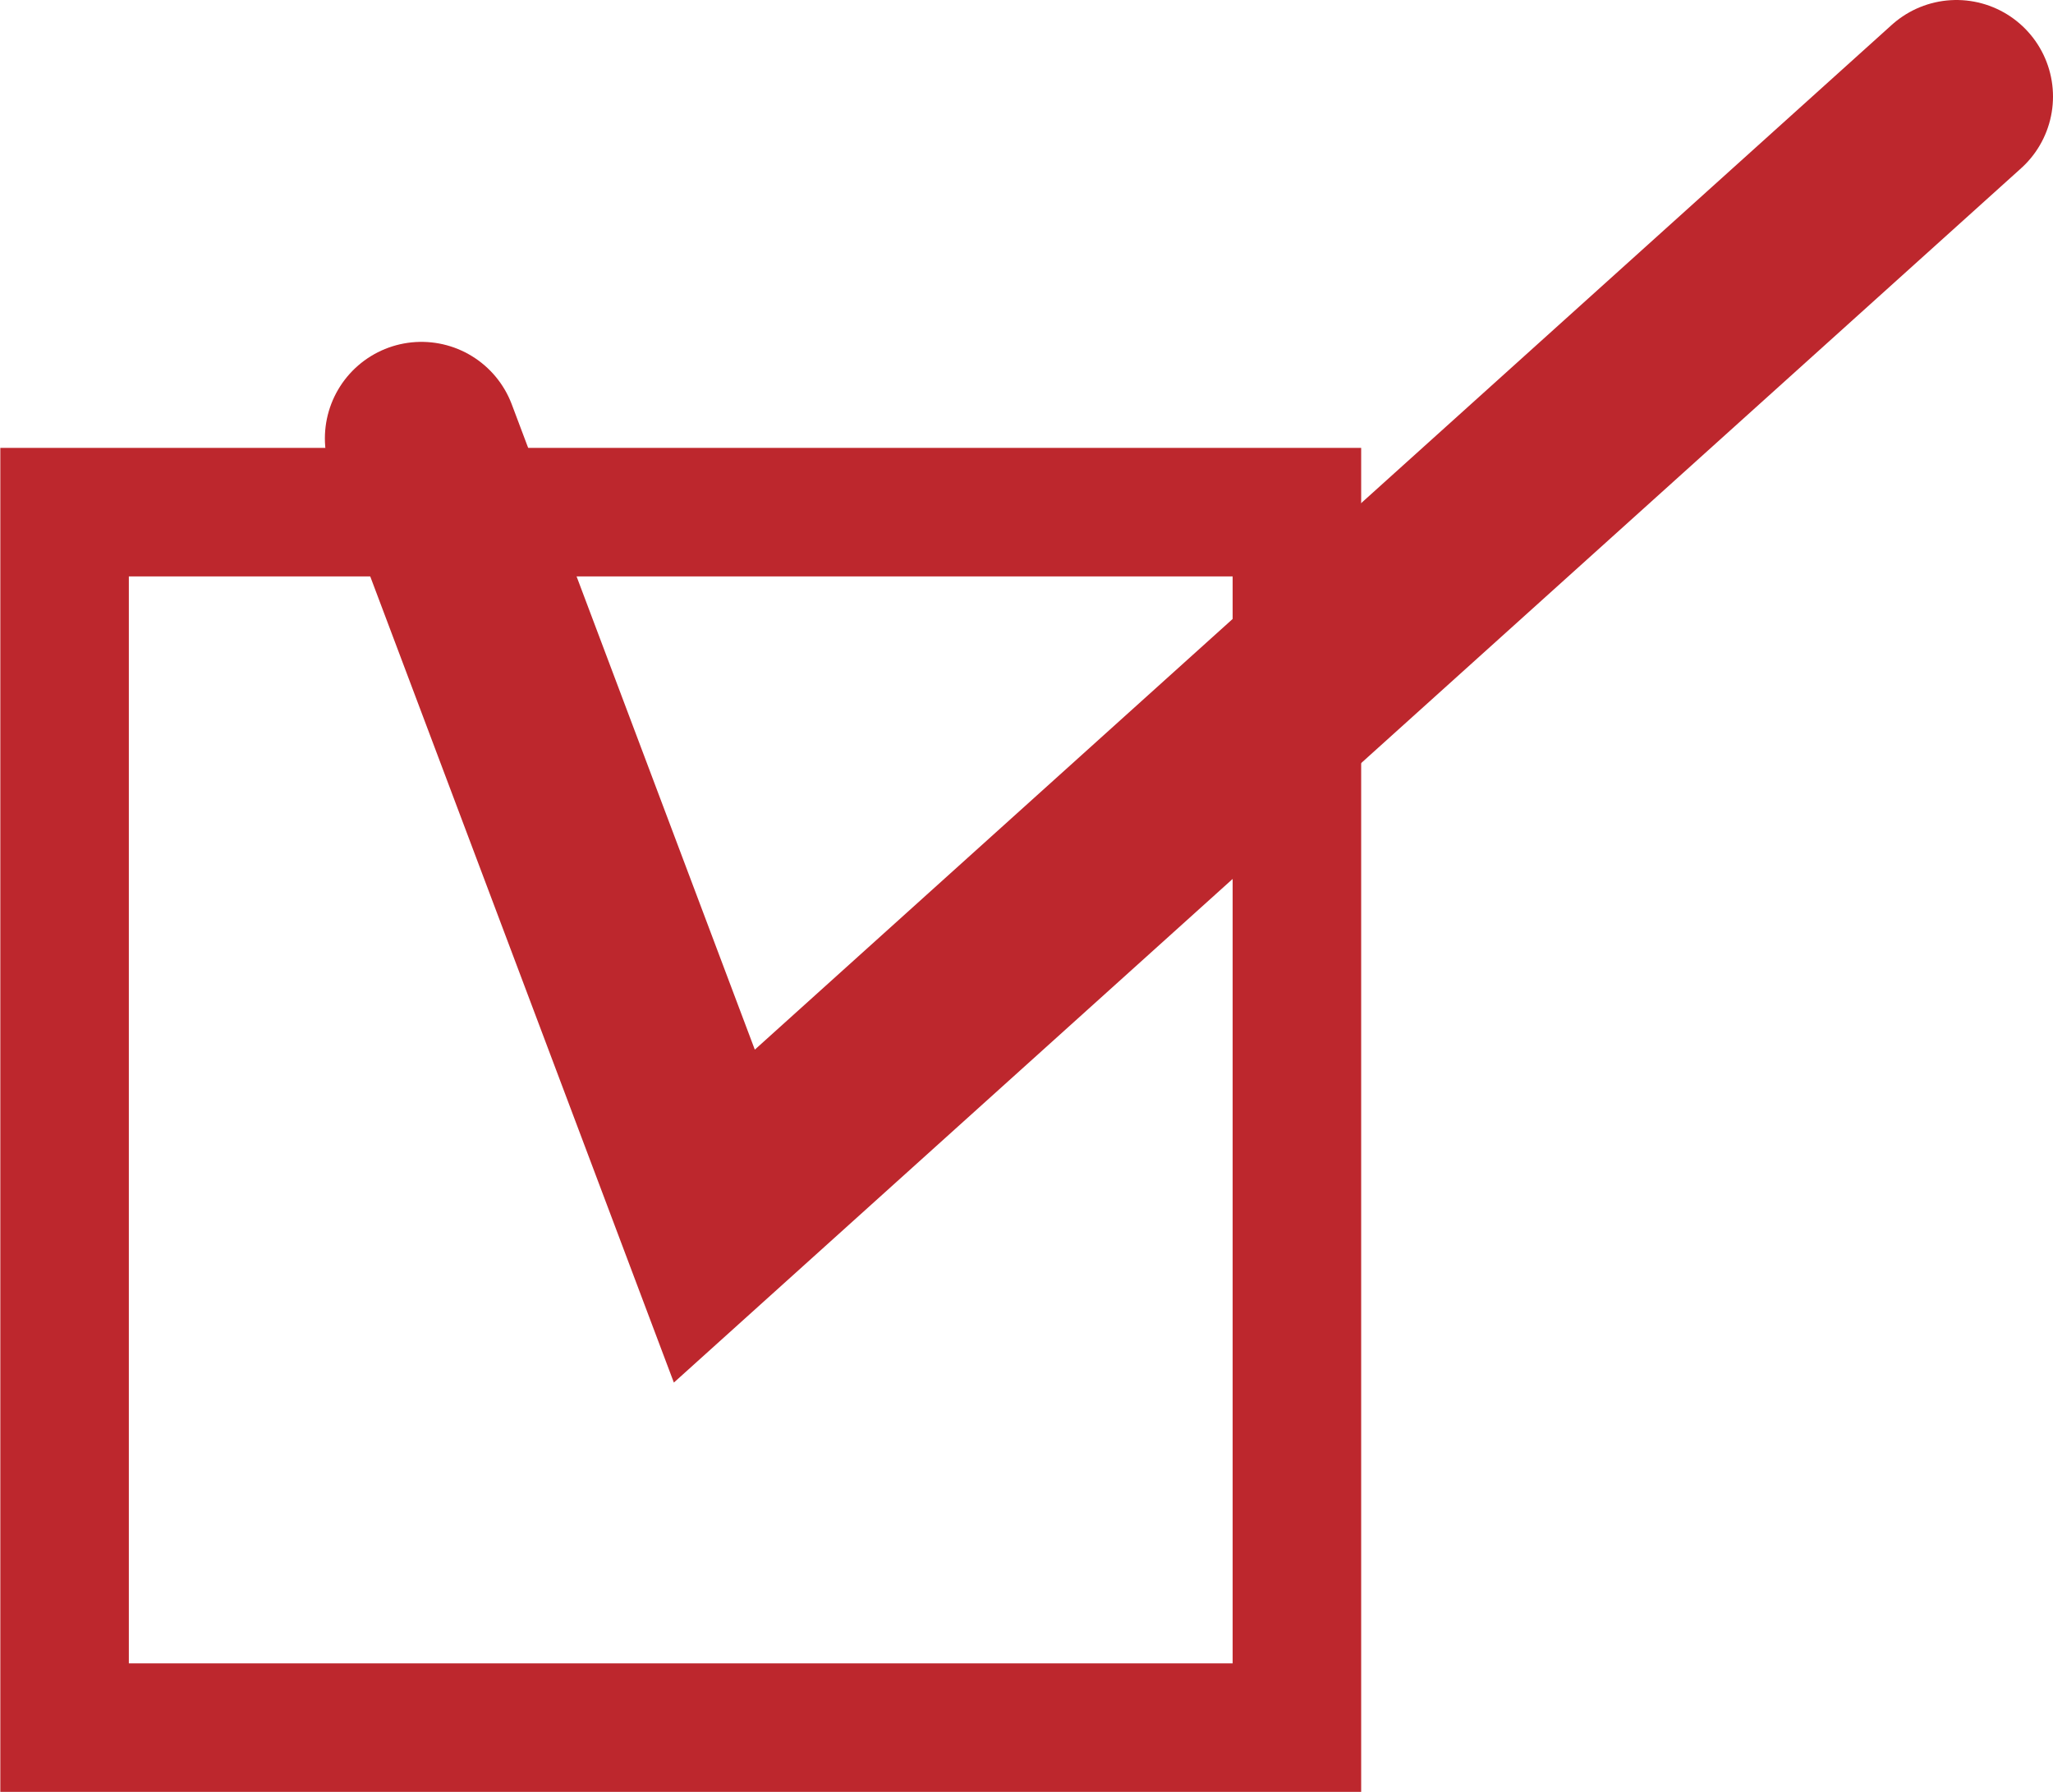
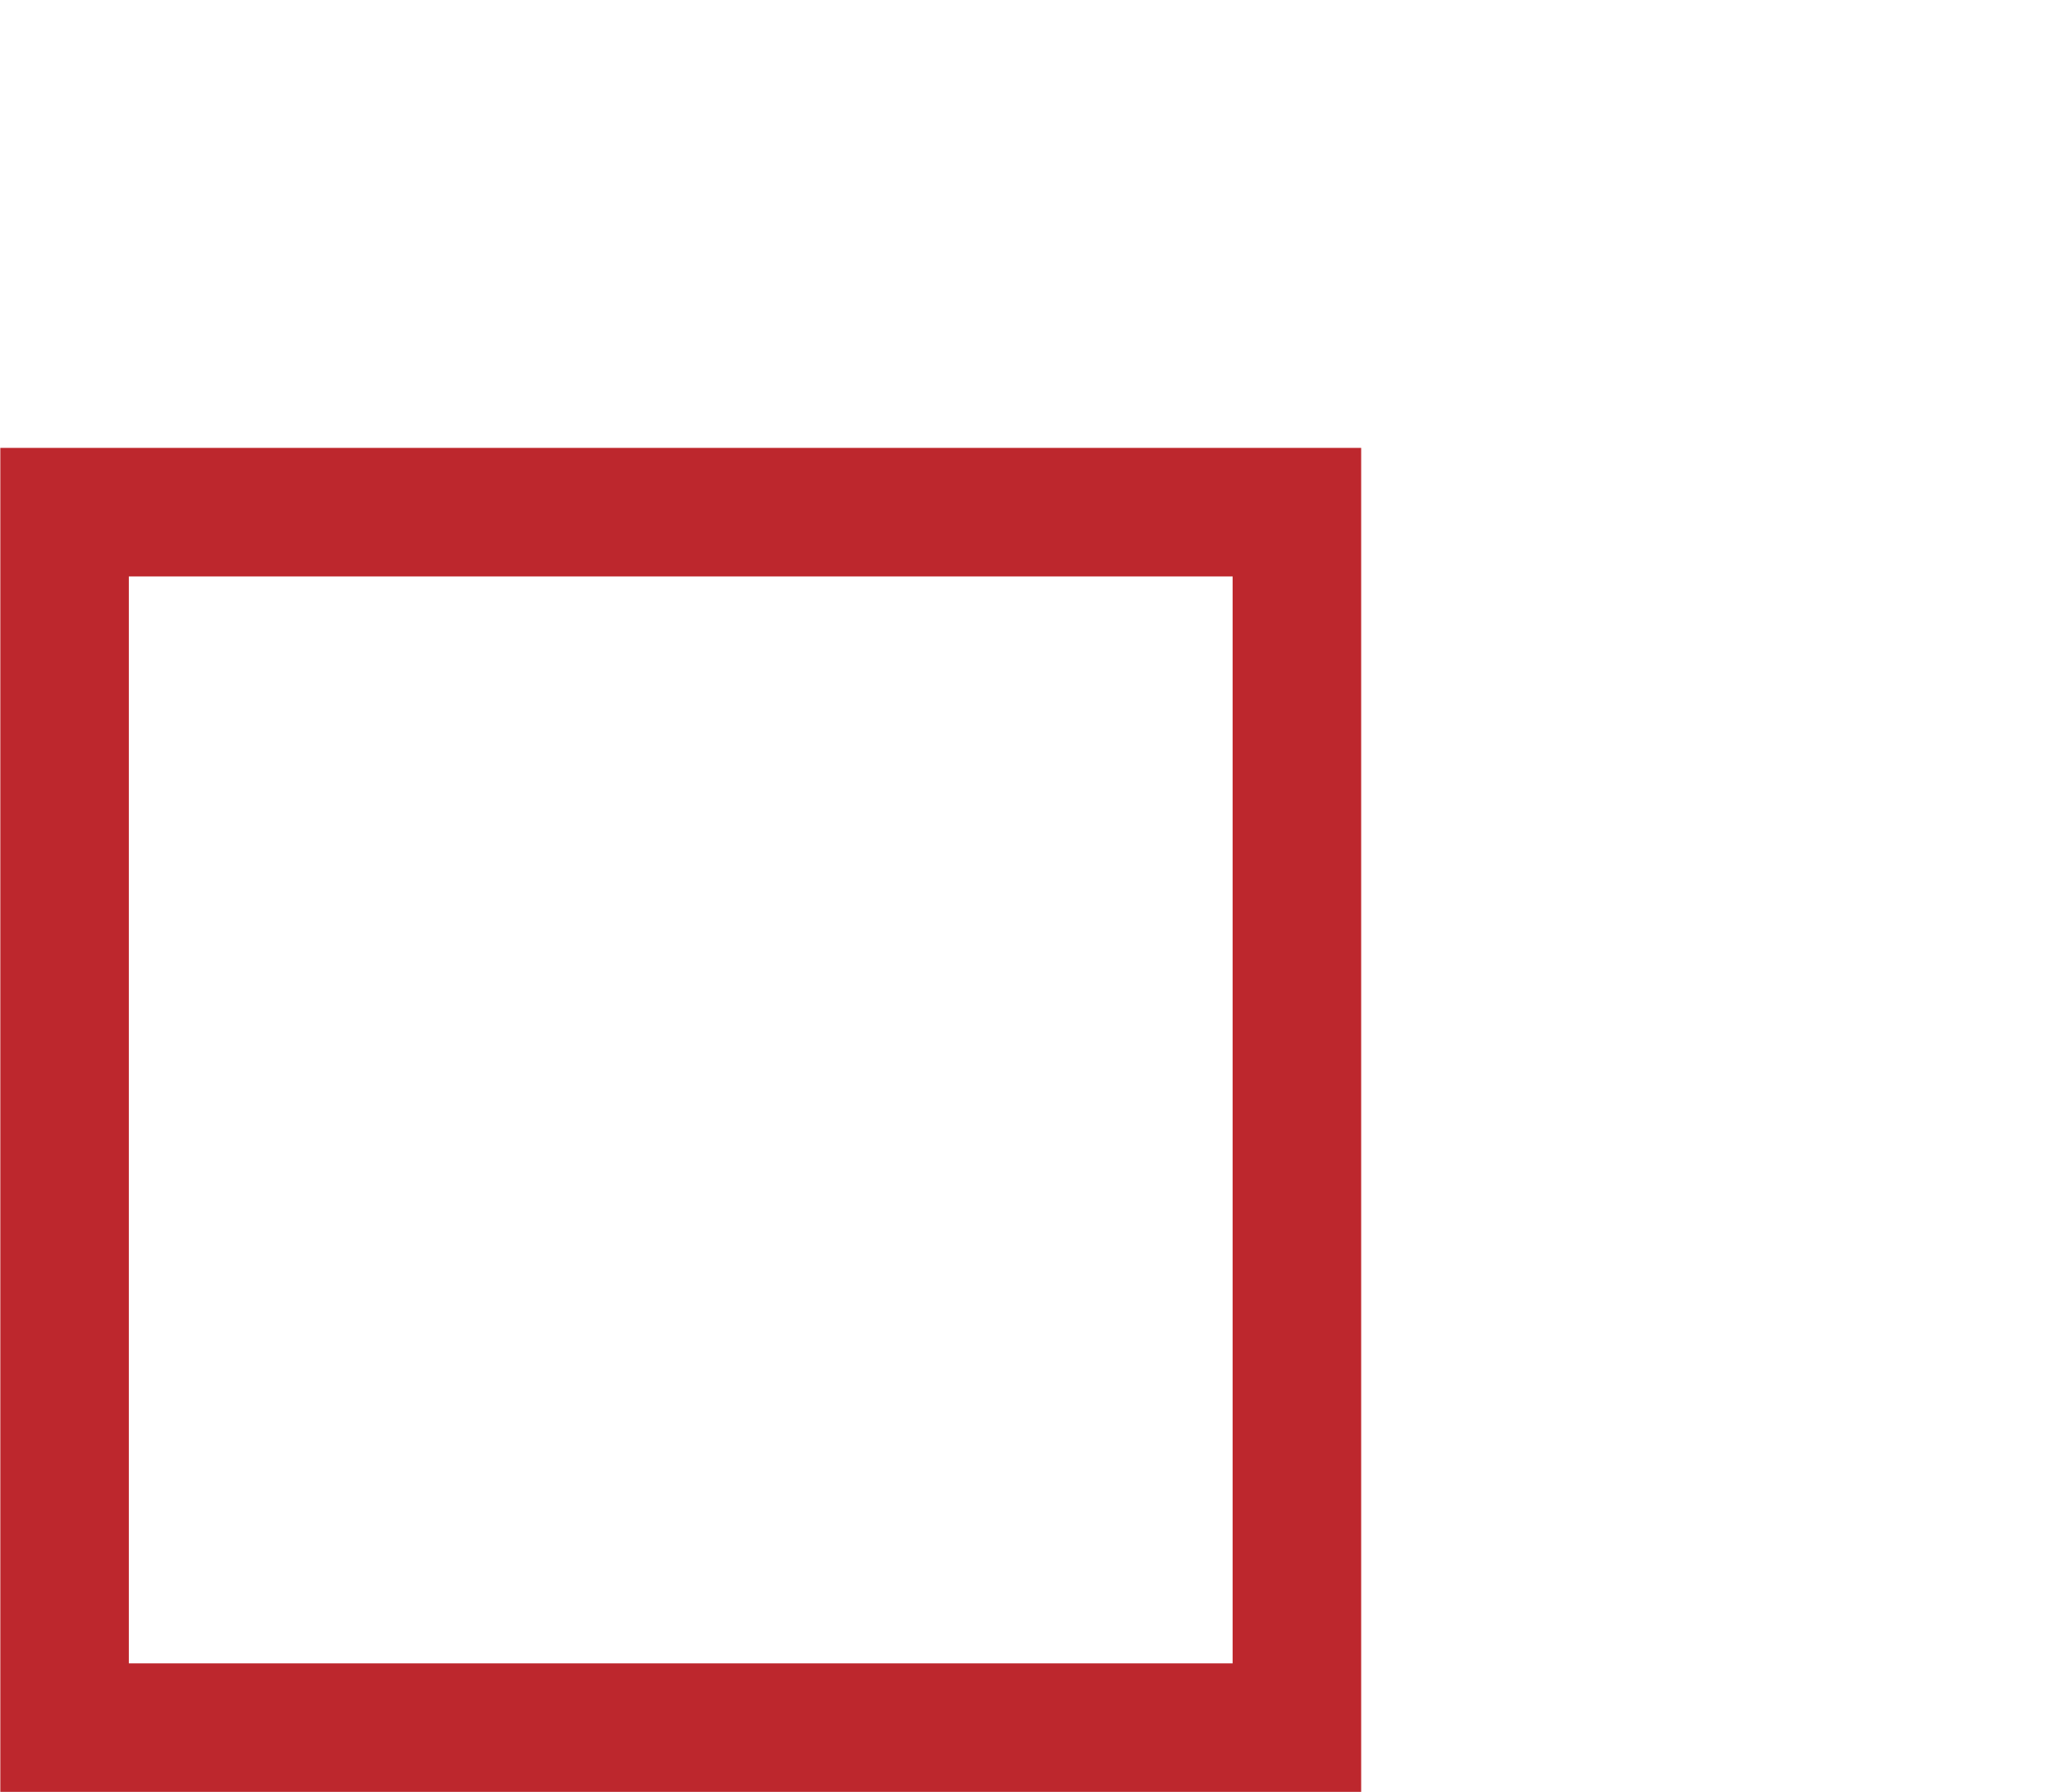
<svg xmlns="http://www.w3.org/2000/svg" viewBox="0 0 31.47 27.47">
  <defs>
    <style>.cls-1,.cls-2{fill:none;stroke:#bd272d;stroke-miterlimit:10;}.cls-1{stroke-width:1.97px;}.cls-2{stroke-linecap:round;stroke-width:2.96px;}</style>
  </defs>
  <g id="レイヤー_2" data-name="レイヤー 2">
    <g id="要素">
      <rect class="cls-1" x="0.99" y="7.85" width="18.89" height="18.63" />
-       <polyline class="cls-2" points="6.46 6.72 10.95 18.64 29.99 1.48" />
    </g>
  </g>
</svg>